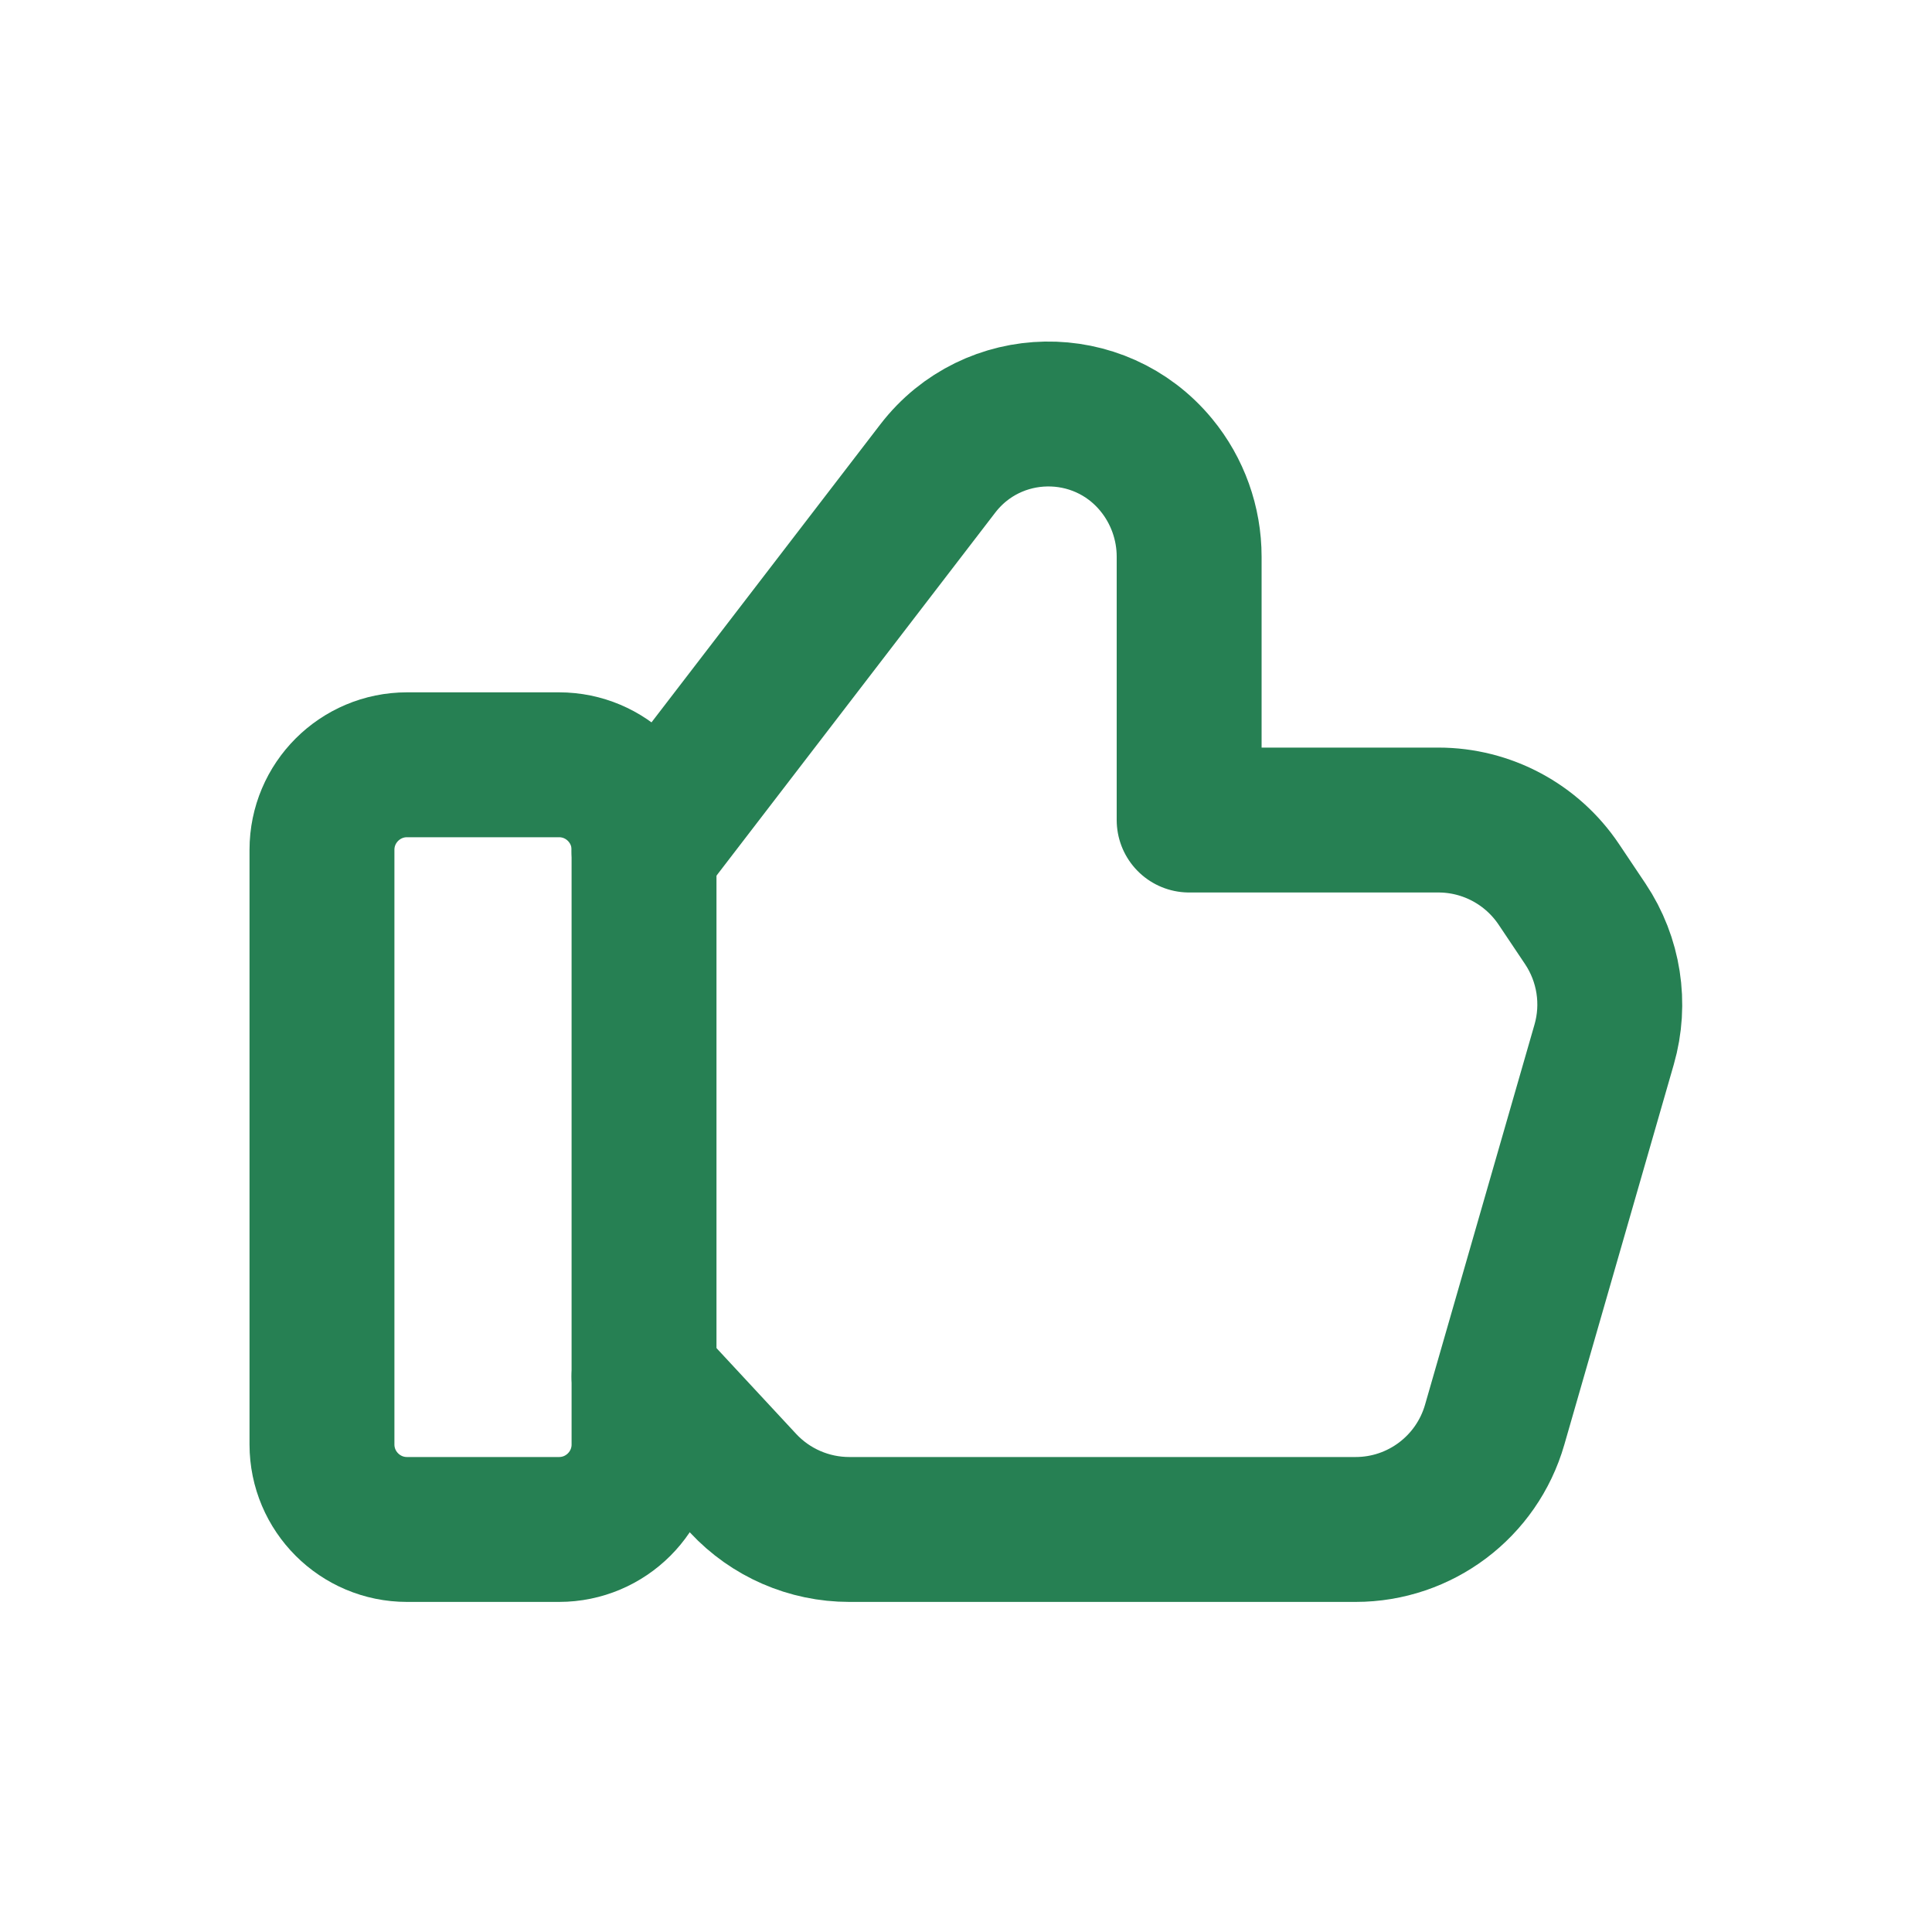
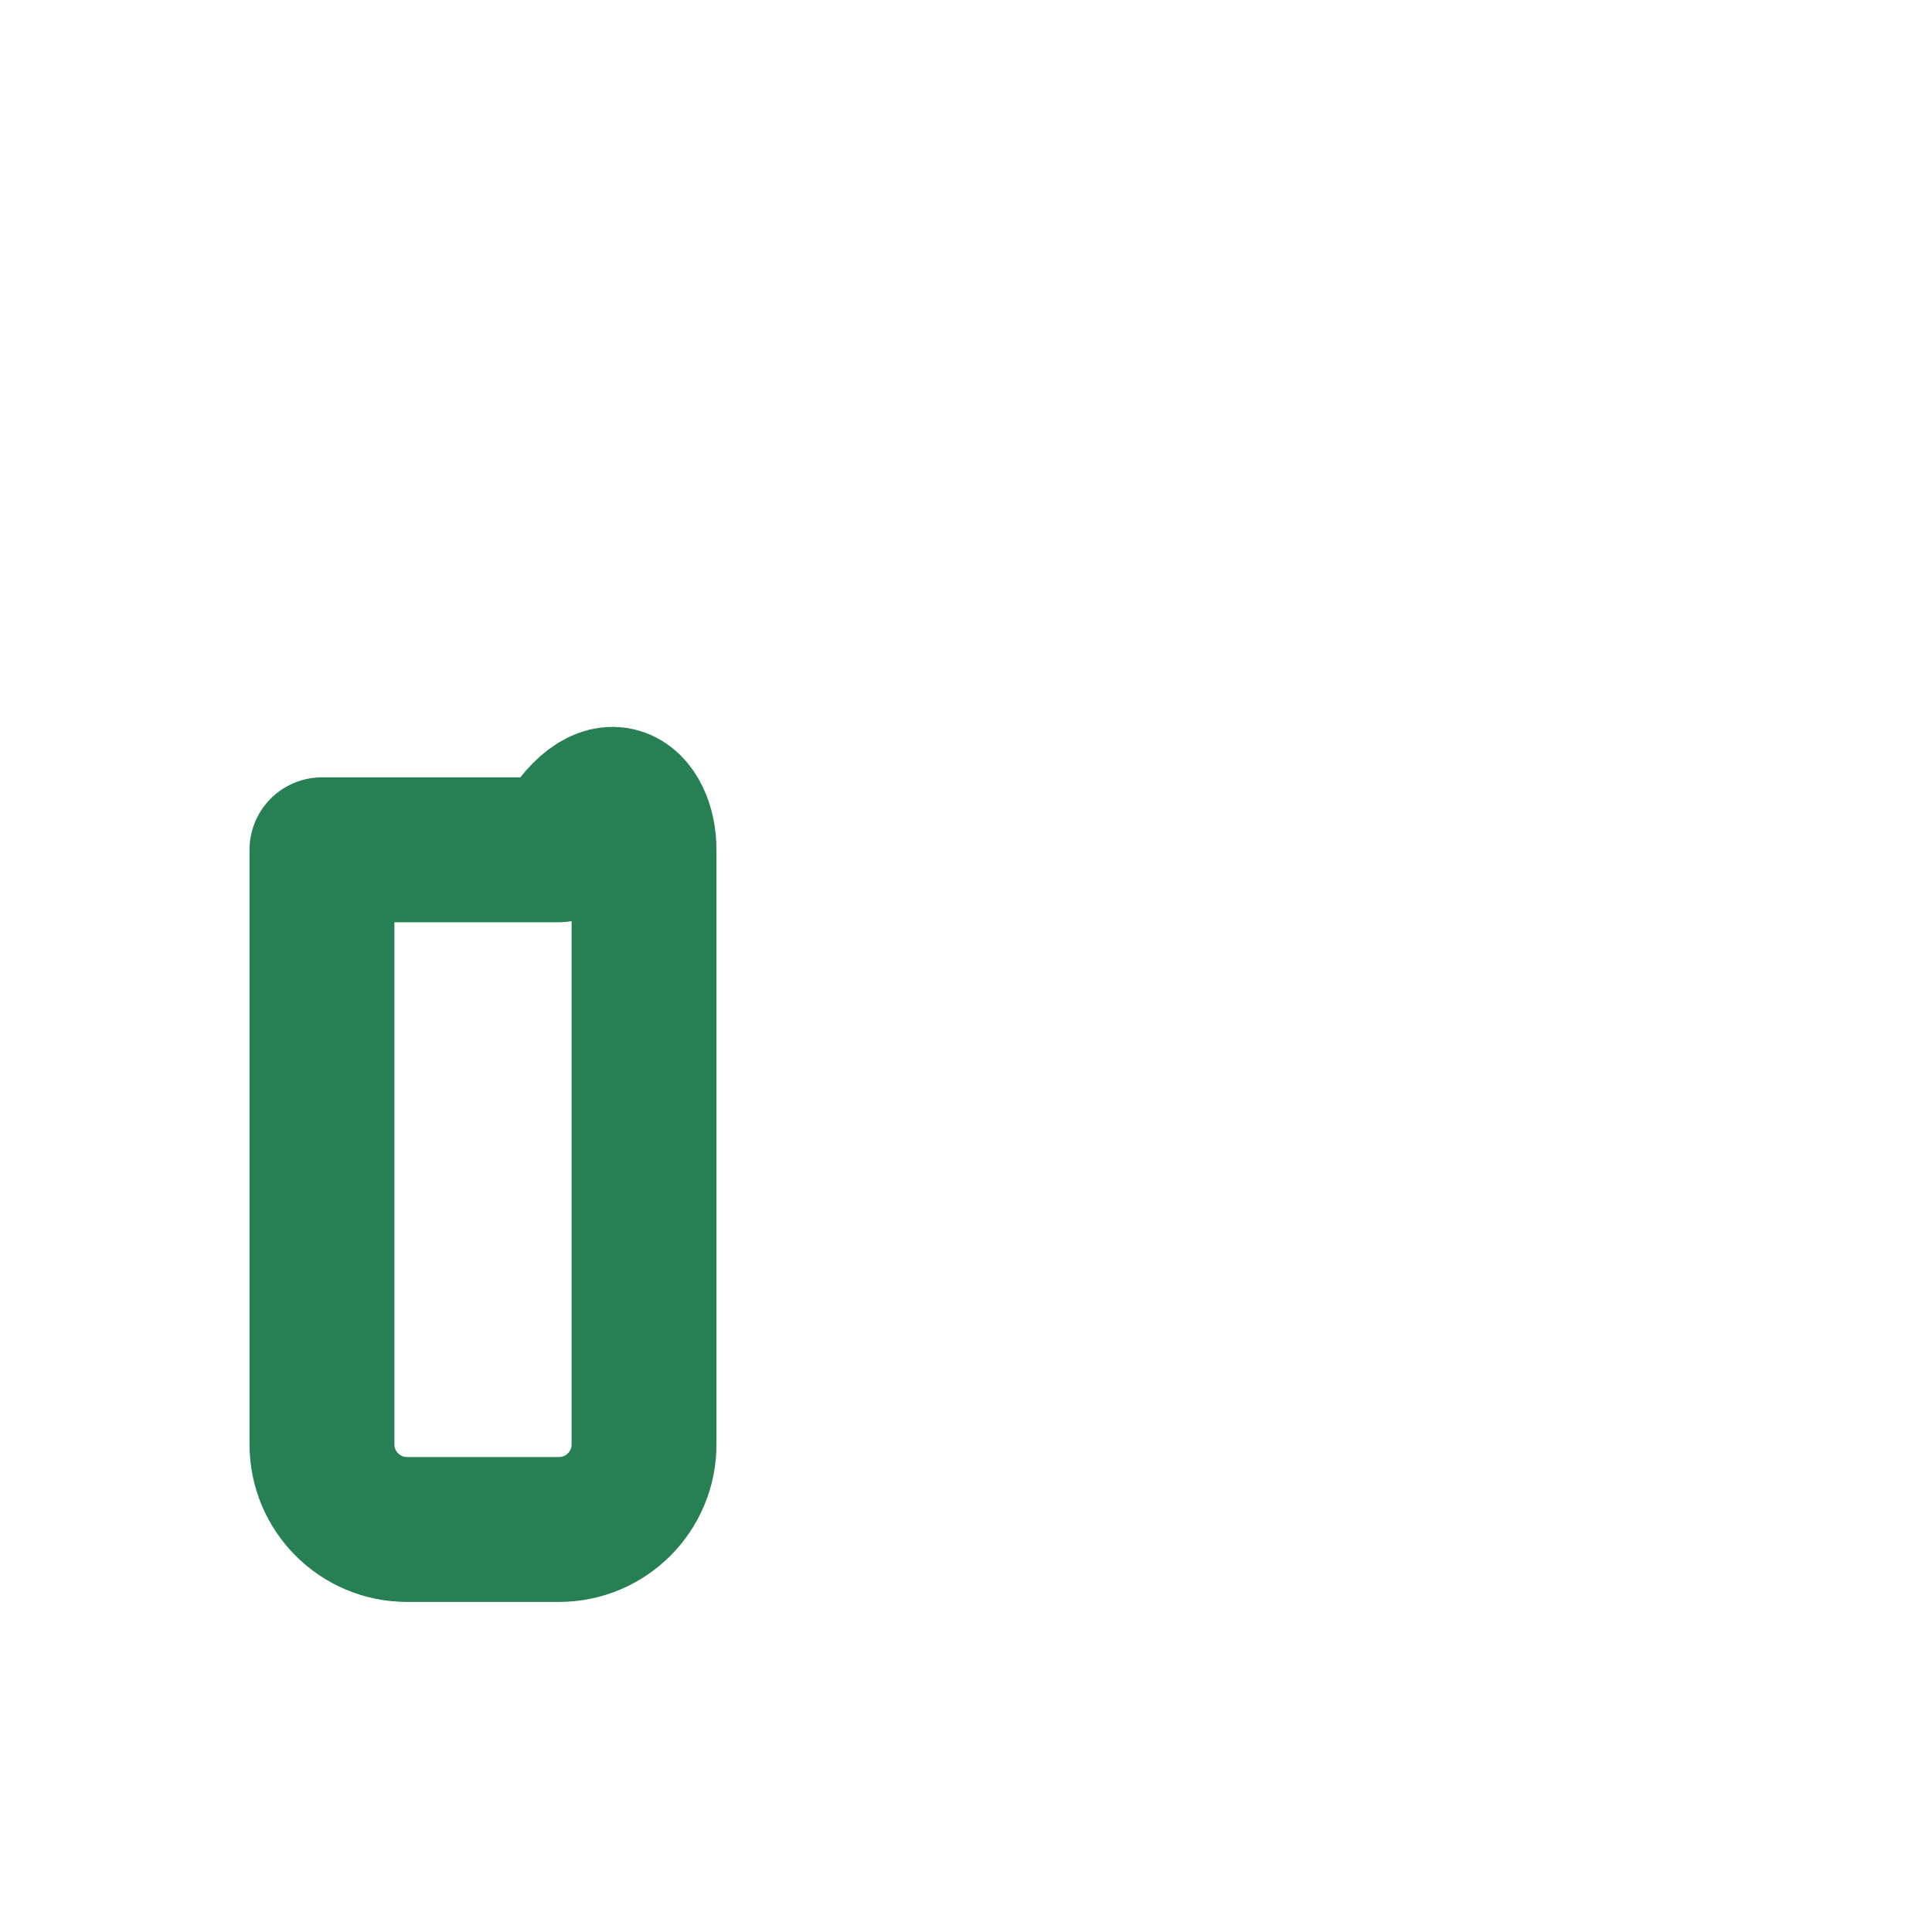
<svg xmlns="http://www.w3.org/2000/svg" width="20" height="20" viewBox="0 0 20 20" fill="none">
-   <path fill-rule="evenodd" clip-rule="evenodd" d="M5.787 15.833H4.213C3.728 15.833 3.333 15.439 3.333 14.953V8.797C3.333 8.311 3.728 7.917 4.213 7.917H5.787C6.273 7.917 6.667 8.311 6.667 8.797V14.953C6.667 15.439 6.273 15.833 5.787 15.833V15.833Z" stroke="#268053" stroke-width="1.5" stroke-linecap="round" stroke-linejoin="round" />
-   <path d="M6.667 8.81L9.707 4.851C10.273 4.113 11.378 4.095 11.969 4.812V4.812C12.19 5.08 12.31 5.417 12.31 5.763V8.489H14.89C15.391 8.489 15.858 8.739 16.137 9.155L16.411 9.564C16.657 9.932 16.728 10.389 16.606 10.813L15.473 14.748C15.288 15.391 14.701 15.833 14.033 15.833H8.792C8.375 15.833 7.977 15.66 7.693 15.355L6.667 14.25" stroke="#268053" stroke-width="1.5" stroke-linecap="round" stroke-linejoin="round" />
+   <path fill-rule="evenodd" clip-rule="evenodd" d="M5.787 15.833H4.213C3.728 15.833 3.333 15.439 3.333 14.953V8.797H5.787C6.273 7.917 6.667 8.311 6.667 8.797V14.953C6.667 15.439 6.273 15.833 5.787 15.833V15.833Z" stroke="#268053" stroke-width="1.5" stroke-linecap="round" stroke-linejoin="round" />
</svg>